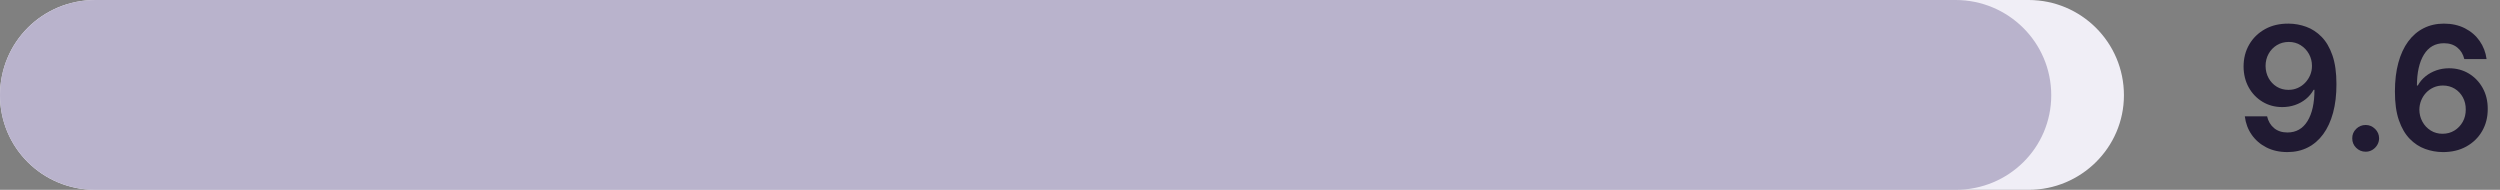
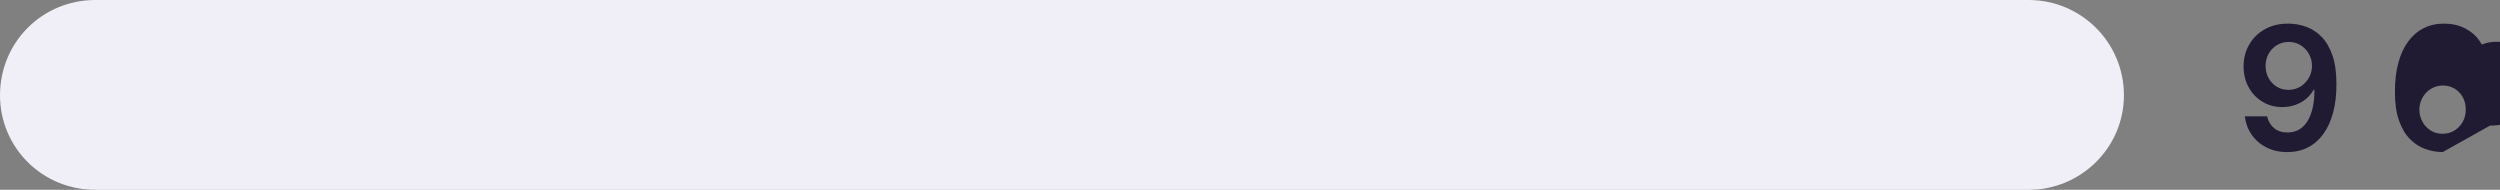
<svg xmlns="http://www.w3.org/2000/svg" id="Layer_2" viewBox="0 0 349 26.5">
  <rect x="0" y="0" width="349" height="26.5" fill="#808080" stroke="none" />
  <defs>
    <style>.cls-1{fill:#201a32;}.cls-2{fill:#f0eef6;}.cls-3{fill:#b9b3cc;}</style>
  </defs>
  <g id="Layer_1-2">
    <path class="cls-2" d="M283.2,26.5H13.3C5.9,26.5,0,20.6,0,13.3h0C0,5.9,5.9,0,13.3,0h269.9c7.3,0,13.3,5.9,13.3,13.3h0c0,7.3-6,13.2-13.3,13.2h0Z" />
-     <path class="cls-3" d="M273.004,26.5H13.349C5.922,26.5,0,20.6,0,13.3h0C0,5.9,5.922,0,13.349,0h259.655c7.327,0,13.349,5.9,13.349,13.3h0c0,7.3-5.922,13.2-13.349,13.2Z" />
  </g>
  <path class="cls-1" d="M319.502,3.298c.836.006,1.649.152,2.442.439.792.287,1.507.753,2.144,1.398.636.645,1.142,1.507,1.517,2.586.375,1.08.562,2.415.562,4.006.006,1.5-.152,2.839-.473,4.019-.321,1.179-.78,2.175-1.377,2.987s-1.315,1.432-2.156,1.858c-.841.426-1.787.639-2.838.639-1.103,0-2.078-.216-2.928-.648s-1.535-1.022-2.058-1.772c-.523-.75-.844-1.608-.963-2.574h3.11c.159.693.484,1.243.976,1.649s1.112.609,1.862.609c1.21,0,2.143-.525,2.796-1.577s.979-2.511.979-4.381h-.119c-.278.5-.639.931-1.082,1.291-.443.361-.945.638-1.505.831-.56.193-1.151.29-1.776.29-1.022,0-1.942-.244-2.757-.733-.815-.489-1.461-1.159-1.936-2.012-.474-.852-.714-1.827-.72-2.923,0-1.136.263-2.157.788-3.063s1.26-1.623,2.203-2.148,2.046-.783,3.307-.771ZM319.511,5.855c-.613,0-1.166.149-1.657.447-.492.298-.878.702-1.159,1.21-.281.508-.422,1.075-.422,1.7.006.619.146,1.182.422,1.688s.653.906,1.134,1.202c.479.295,1.029.443,1.648.443.461,0,.89-.088,1.287-.265.397-.176.746-.422,1.044-.737.299-.315.531-.675.699-1.078.167-.403.248-.83.243-1.279,0-.596-.141-1.147-.422-1.653-.281-.505-.665-.912-1.151-1.219-.485-.307-1.041-.46-1.666-.46Z" />
-   <path class="cls-1" d="M330.249,21.179c-.517,0-.96-.182-1.329-.545-.369-.364-.551-.807-.546-1.33-.005-.511.177-.949.546-1.312s.812-.545,1.329-.545c.5,0,.937.182,1.309.545s.562.801.566,1.312c-.005.347-.095.662-.268.946-.174.284-.401.51-.683.678s-.589.251-.925.251Z" />
-   <path class="cls-1" d="M340.997,21.23c-.835-.006-1.65-.152-2.446-.439-.796-.287-1.512-.756-2.147-1.406-.637-.65-1.143-1.517-1.518-2.6s-.56-2.425-.554-4.027c0-1.494.159-2.827.478-3.997s.775-2.161,1.372-2.97,1.316-1.428,2.16-1.854c.844-.426,1.788-.639,2.834-.639,1.097,0,2.069.216,2.919.648s1.535,1.021,2.059,1.769c.522.747.847,1.589.972,2.527h-3.111c-.159-.67-.484-1.206-.976-1.606-.491-.401-1.112-.601-1.862-.601-1.21,0-2.141.526-2.791,1.577-.65,1.051-.979,2.495-.984,4.33h.119c.278-.5.64-.929,1.082-1.287.443-.358.945-.635,1.505-.831.56-.196,1.151-.294,1.776-.294,1.023,0,1.942.244,2.758.733s1.461,1.161,1.938,2.016.713,1.833.708,2.936c.005,1.147-.256,2.177-.784,3.089s-1.265,1.629-2.208,2.152c-.943.523-2.042.781-3.298.776ZM340.98,18.673c.619,0,1.174-.15,1.662-.452.488-.301.875-.707,1.159-1.219.284-.511.423-1.085.418-1.722.005-.625-.13-1.19-.405-1.696s-.654-.906-1.138-1.202-1.034-.443-1.653-.443c-.46,0-.89.088-1.287.264-.397.176-.744.419-1.04.729-.295.31-.526.667-.694,1.074s-.254.839-.26,1.3c.006.608.147,1.167.426,1.679.278.512.662.92,1.151,1.228.488.307,1.042.46,1.661.46Z" />
+   <path class="cls-1" d="M340.997,21.23c-.835-.006-1.65-.152-2.446-.439-.796-.287-1.512-.756-2.147-1.406-.637-.65-1.143-1.517-1.518-2.6s-.56-2.425-.554-4.027c0-1.494.159-2.827.478-3.997s.775-2.161,1.372-2.97,1.316-1.428,2.16-1.854c.844-.426,1.788-.639,2.834-.639,1.097,0,2.069.216,2.919.648s1.535,1.021,2.059,1.769c.522.747.847,1.589.972,2.527h-3.111h.119c.278-.5.64-.929,1.082-1.287.443-.358.945-.635,1.505-.831.56-.196,1.151-.294,1.776-.294,1.023,0,1.942.244,2.758.733s1.461,1.161,1.938,2.016.713,1.833.708,2.936c.005,1.147-.256,2.177-.784,3.089s-1.265,1.629-2.208,2.152c-.943.523-2.042.781-3.298.776ZM340.98,18.673c.619,0,1.174-.15,1.662-.452.488-.301.875-.707,1.159-1.219.284-.511.423-1.085.418-1.722.005-.625-.13-1.19-.405-1.696s-.654-.906-1.138-1.202-1.034-.443-1.653-.443c-.46,0-.89.088-1.287.264-.397.176-.744.419-1.04.729-.295.31-.526.667-.694,1.074s-.254.839-.26,1.3c.006.608.147,1.167.426,1.679.278.512.662.92,1.151,1.228.488.307,1.042.46,1.661.46Z" />
</svg>